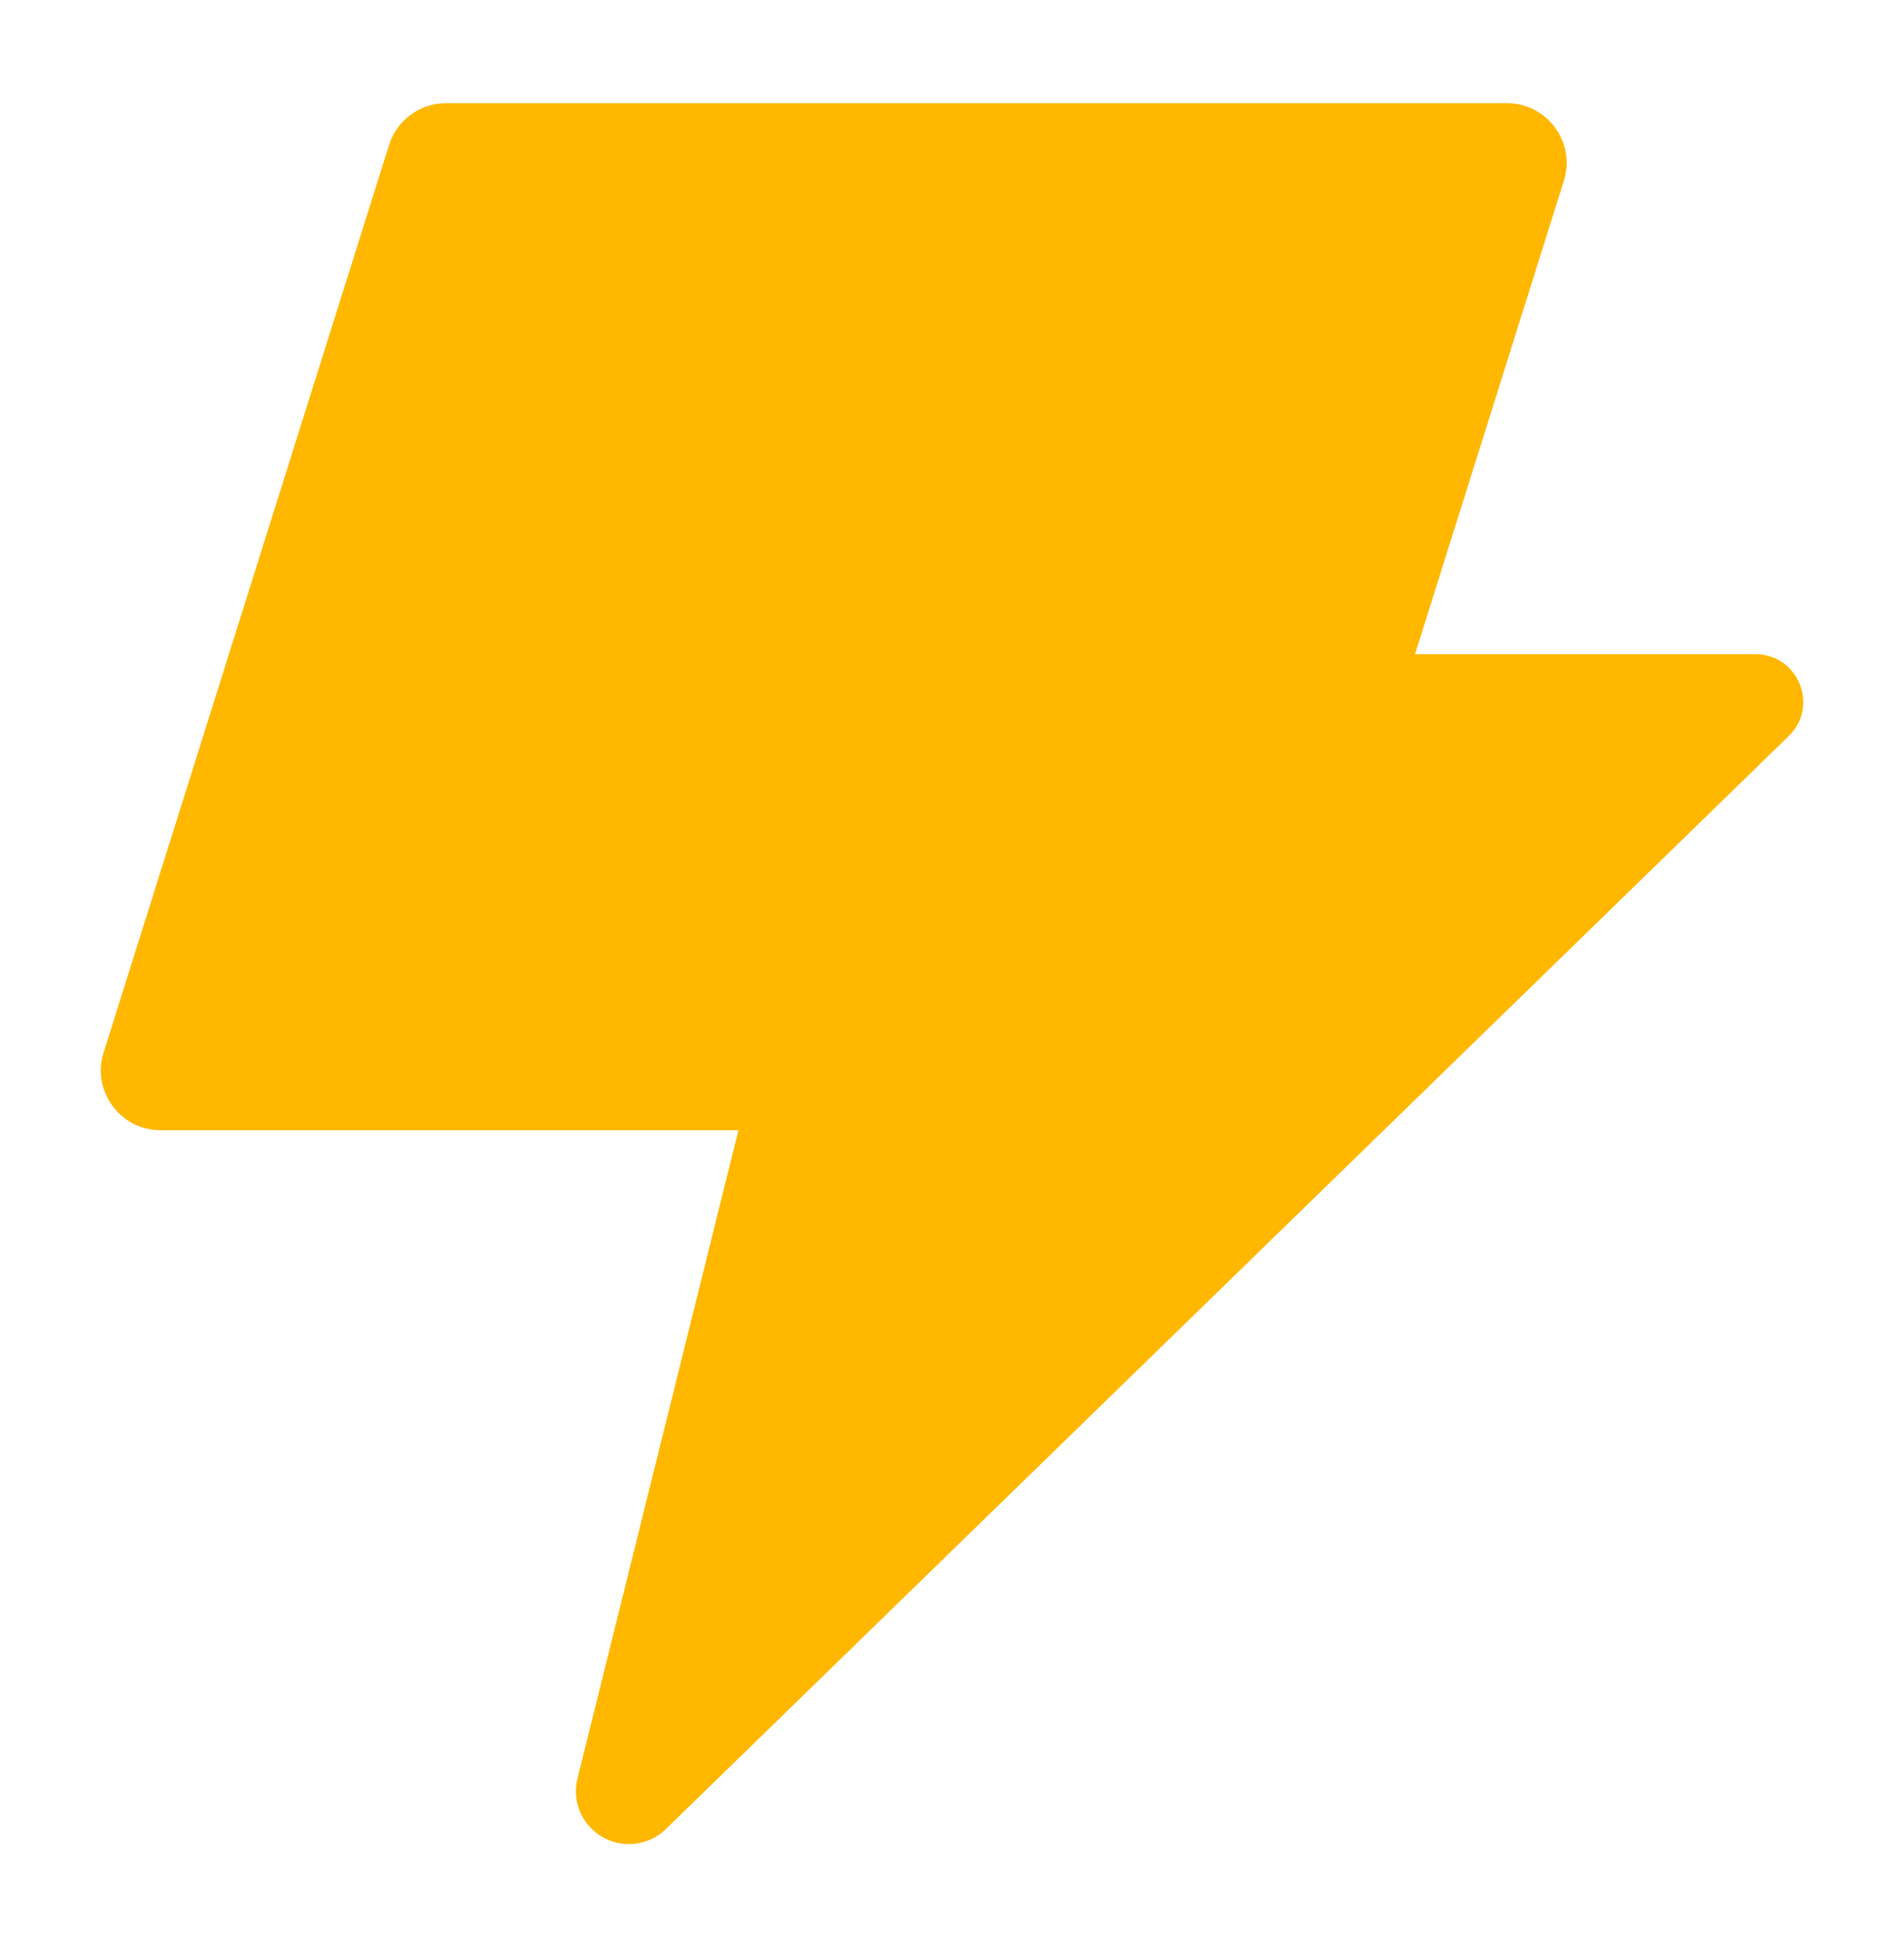
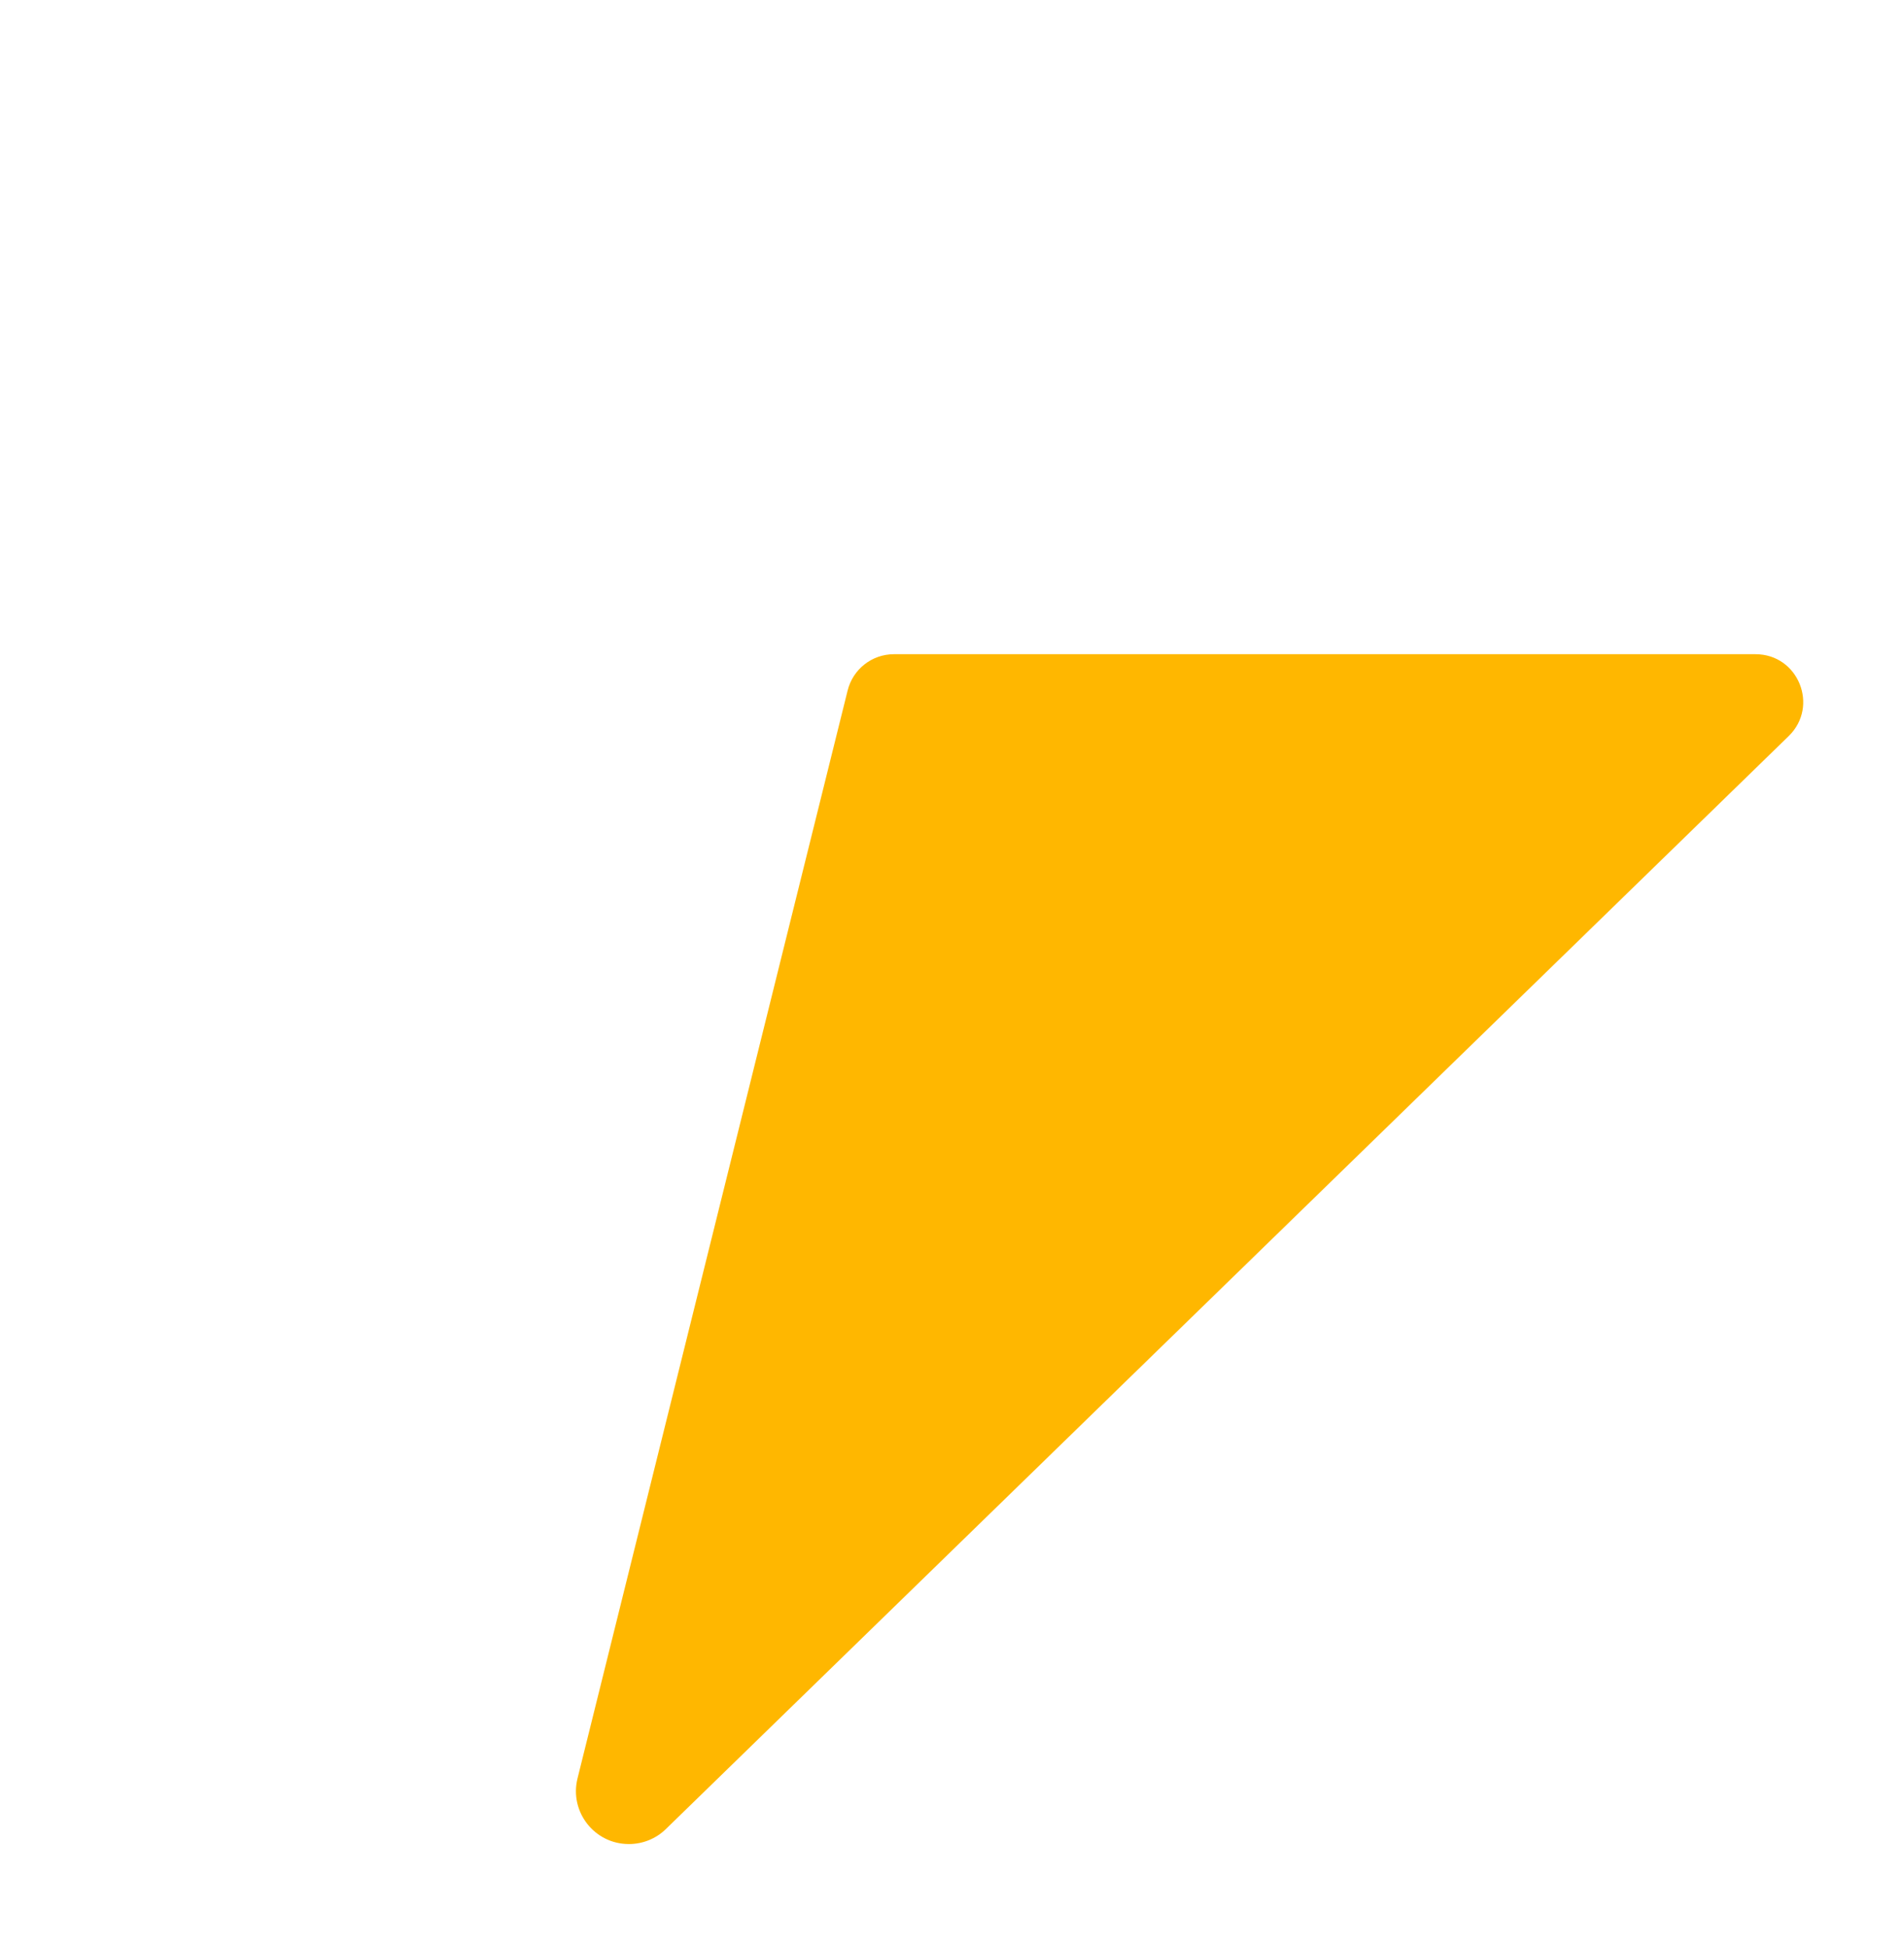
<svg xmlns="http://www.w3.org/2000/svg" id="Layer_1" data-name="Layer 1" viewBox="0 0 207.84 212.52">
  <defs>
    <style>
      .cls-1 {
        fill: #ffb700;
      }
    </style>
  </defs>
-   <path class="cls-1" d="m133.33,123.35H17.53c-4.4,0-7.54-4.27-6.22-8.47L42.47,15.82c.85-2.71,3.37-4.56,6.22-4.56h115.8c4.4,0,7.54,4.27,6.22,8.47l-31.15,99.06c-.85,2.71-3.37,4.56-6.22,4.56Z" />
  <path class="cls-1" d="m68.64,201.26h0c-3.75,0-6.5-3.52-5.6-7.16l29.49-118.75c.58-2.32,2.66-3.95,5.05-3.95h94.05c4.67,0,6.97,5.67,3.63,8.93l-122.58,119.3c-1.08,1.05-2.52,1.63-4.02,1.63Z" />
</svg>